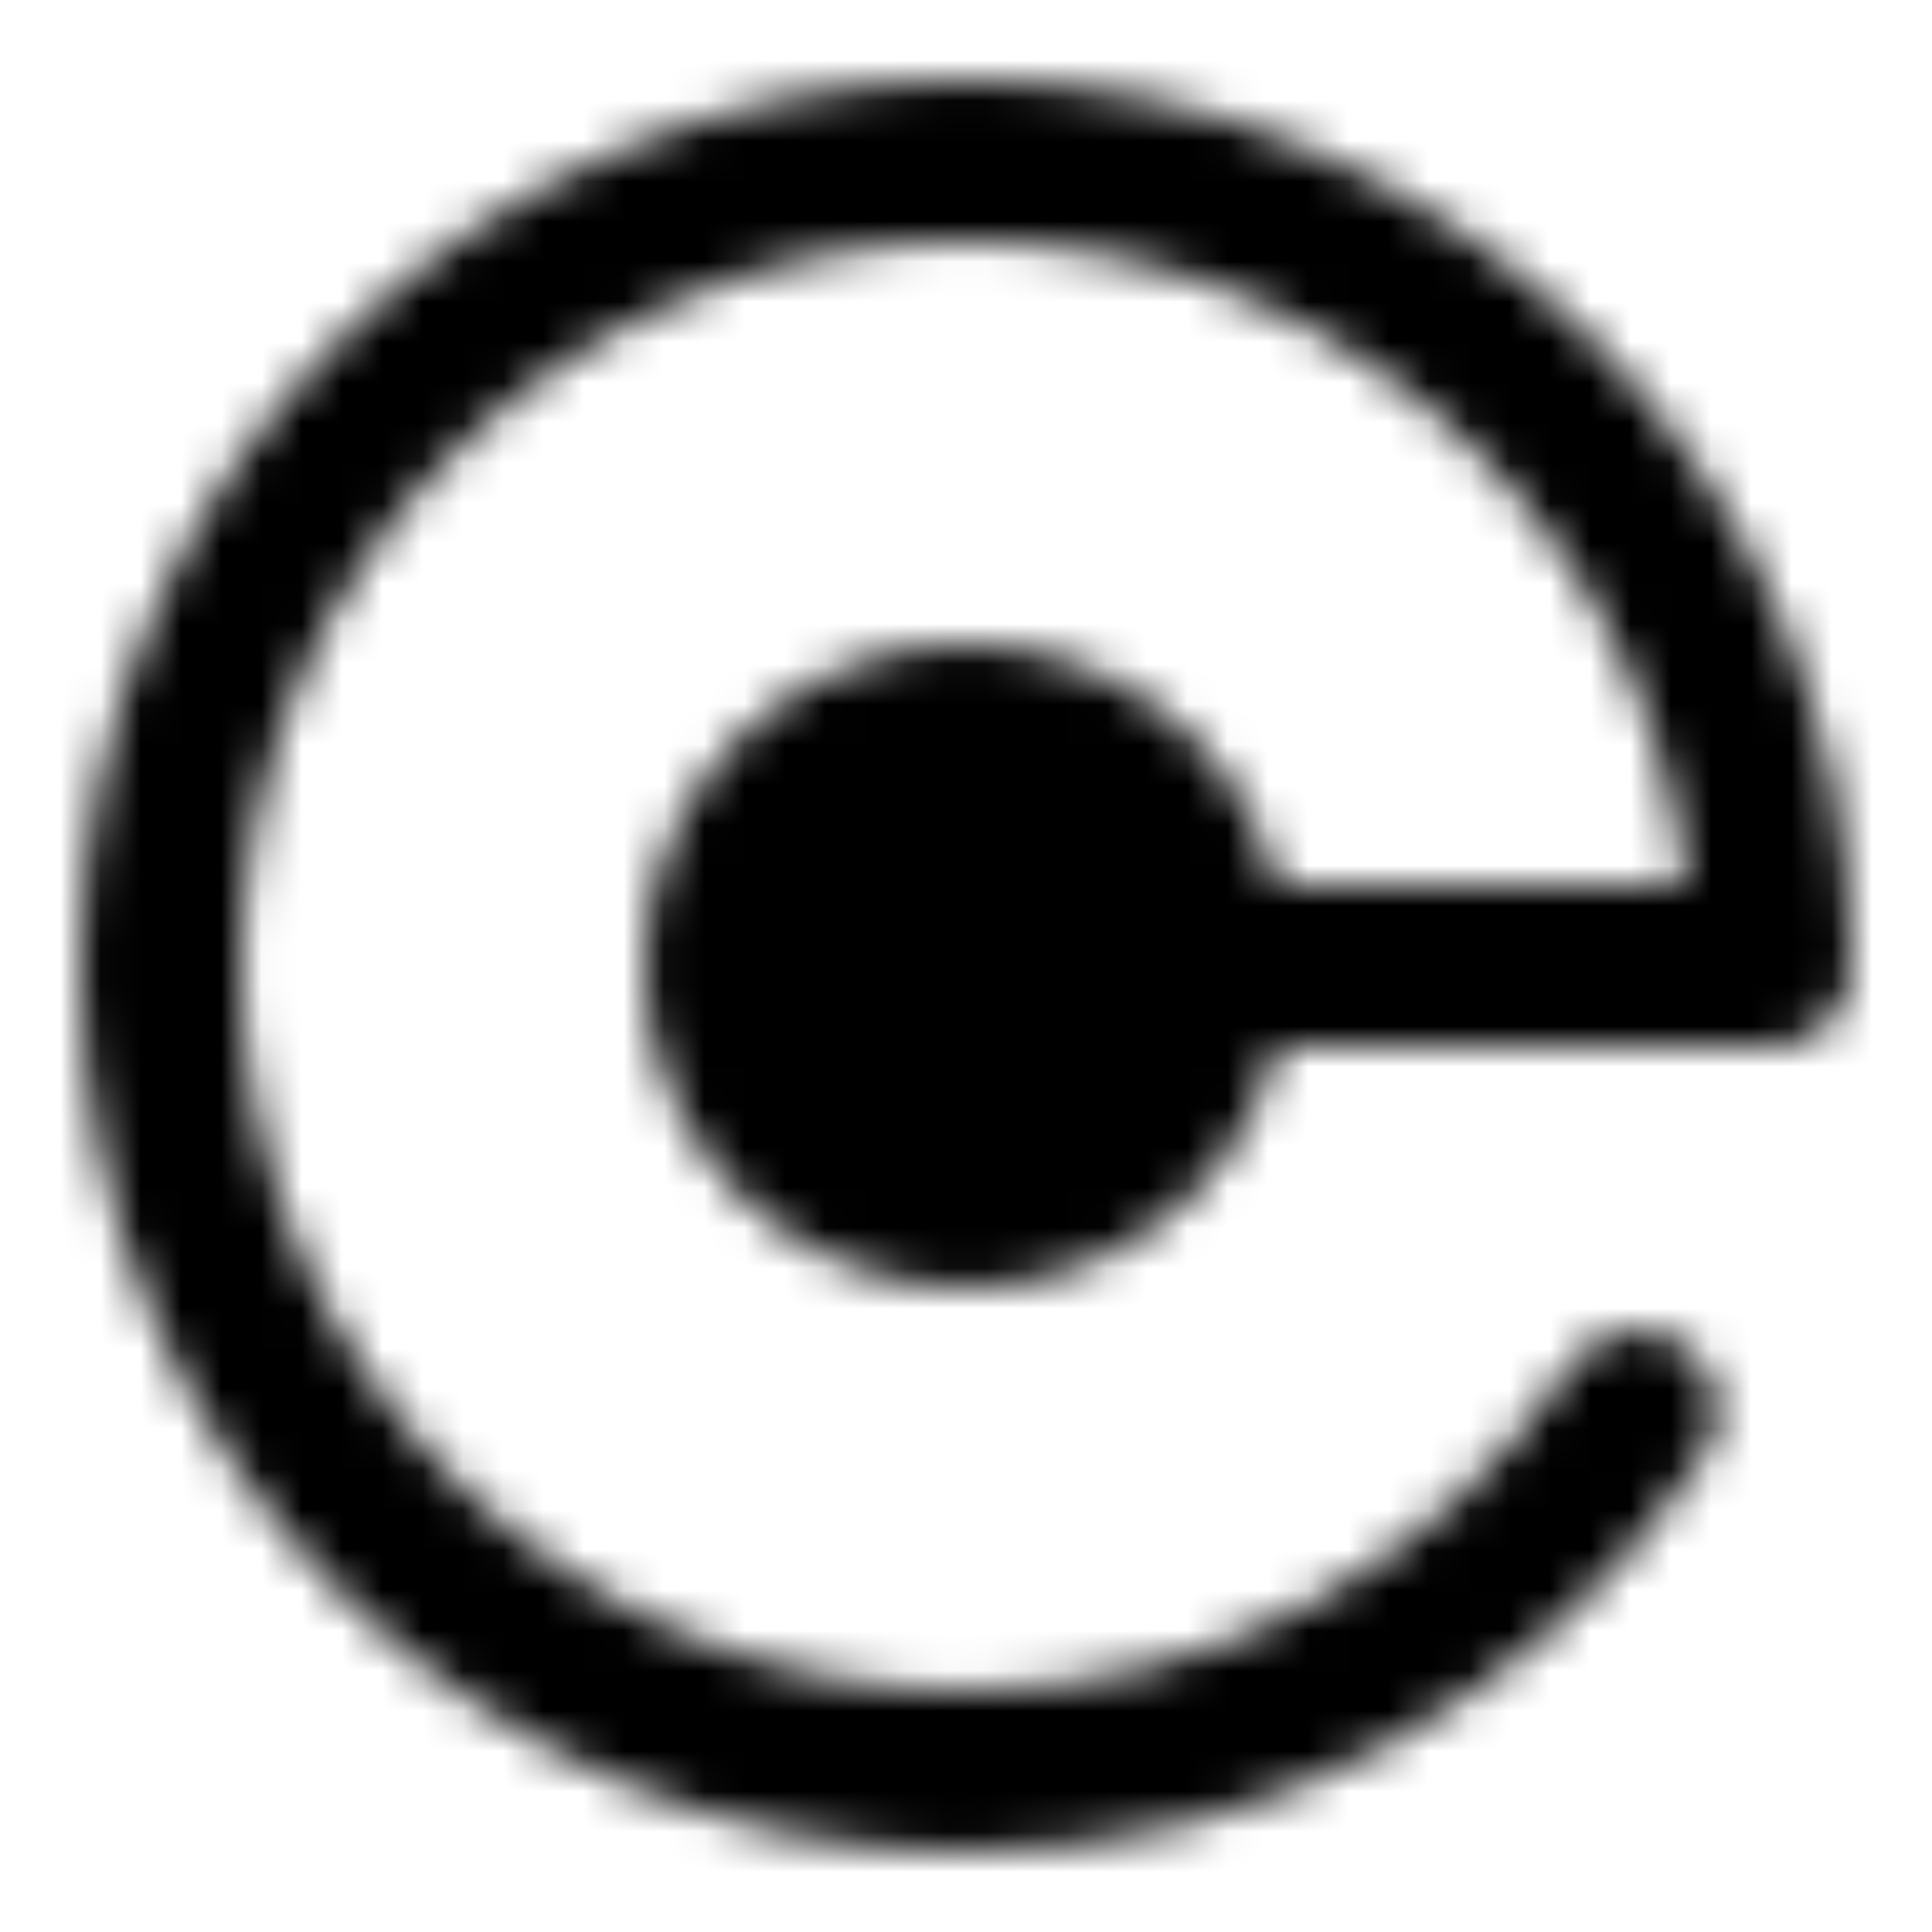
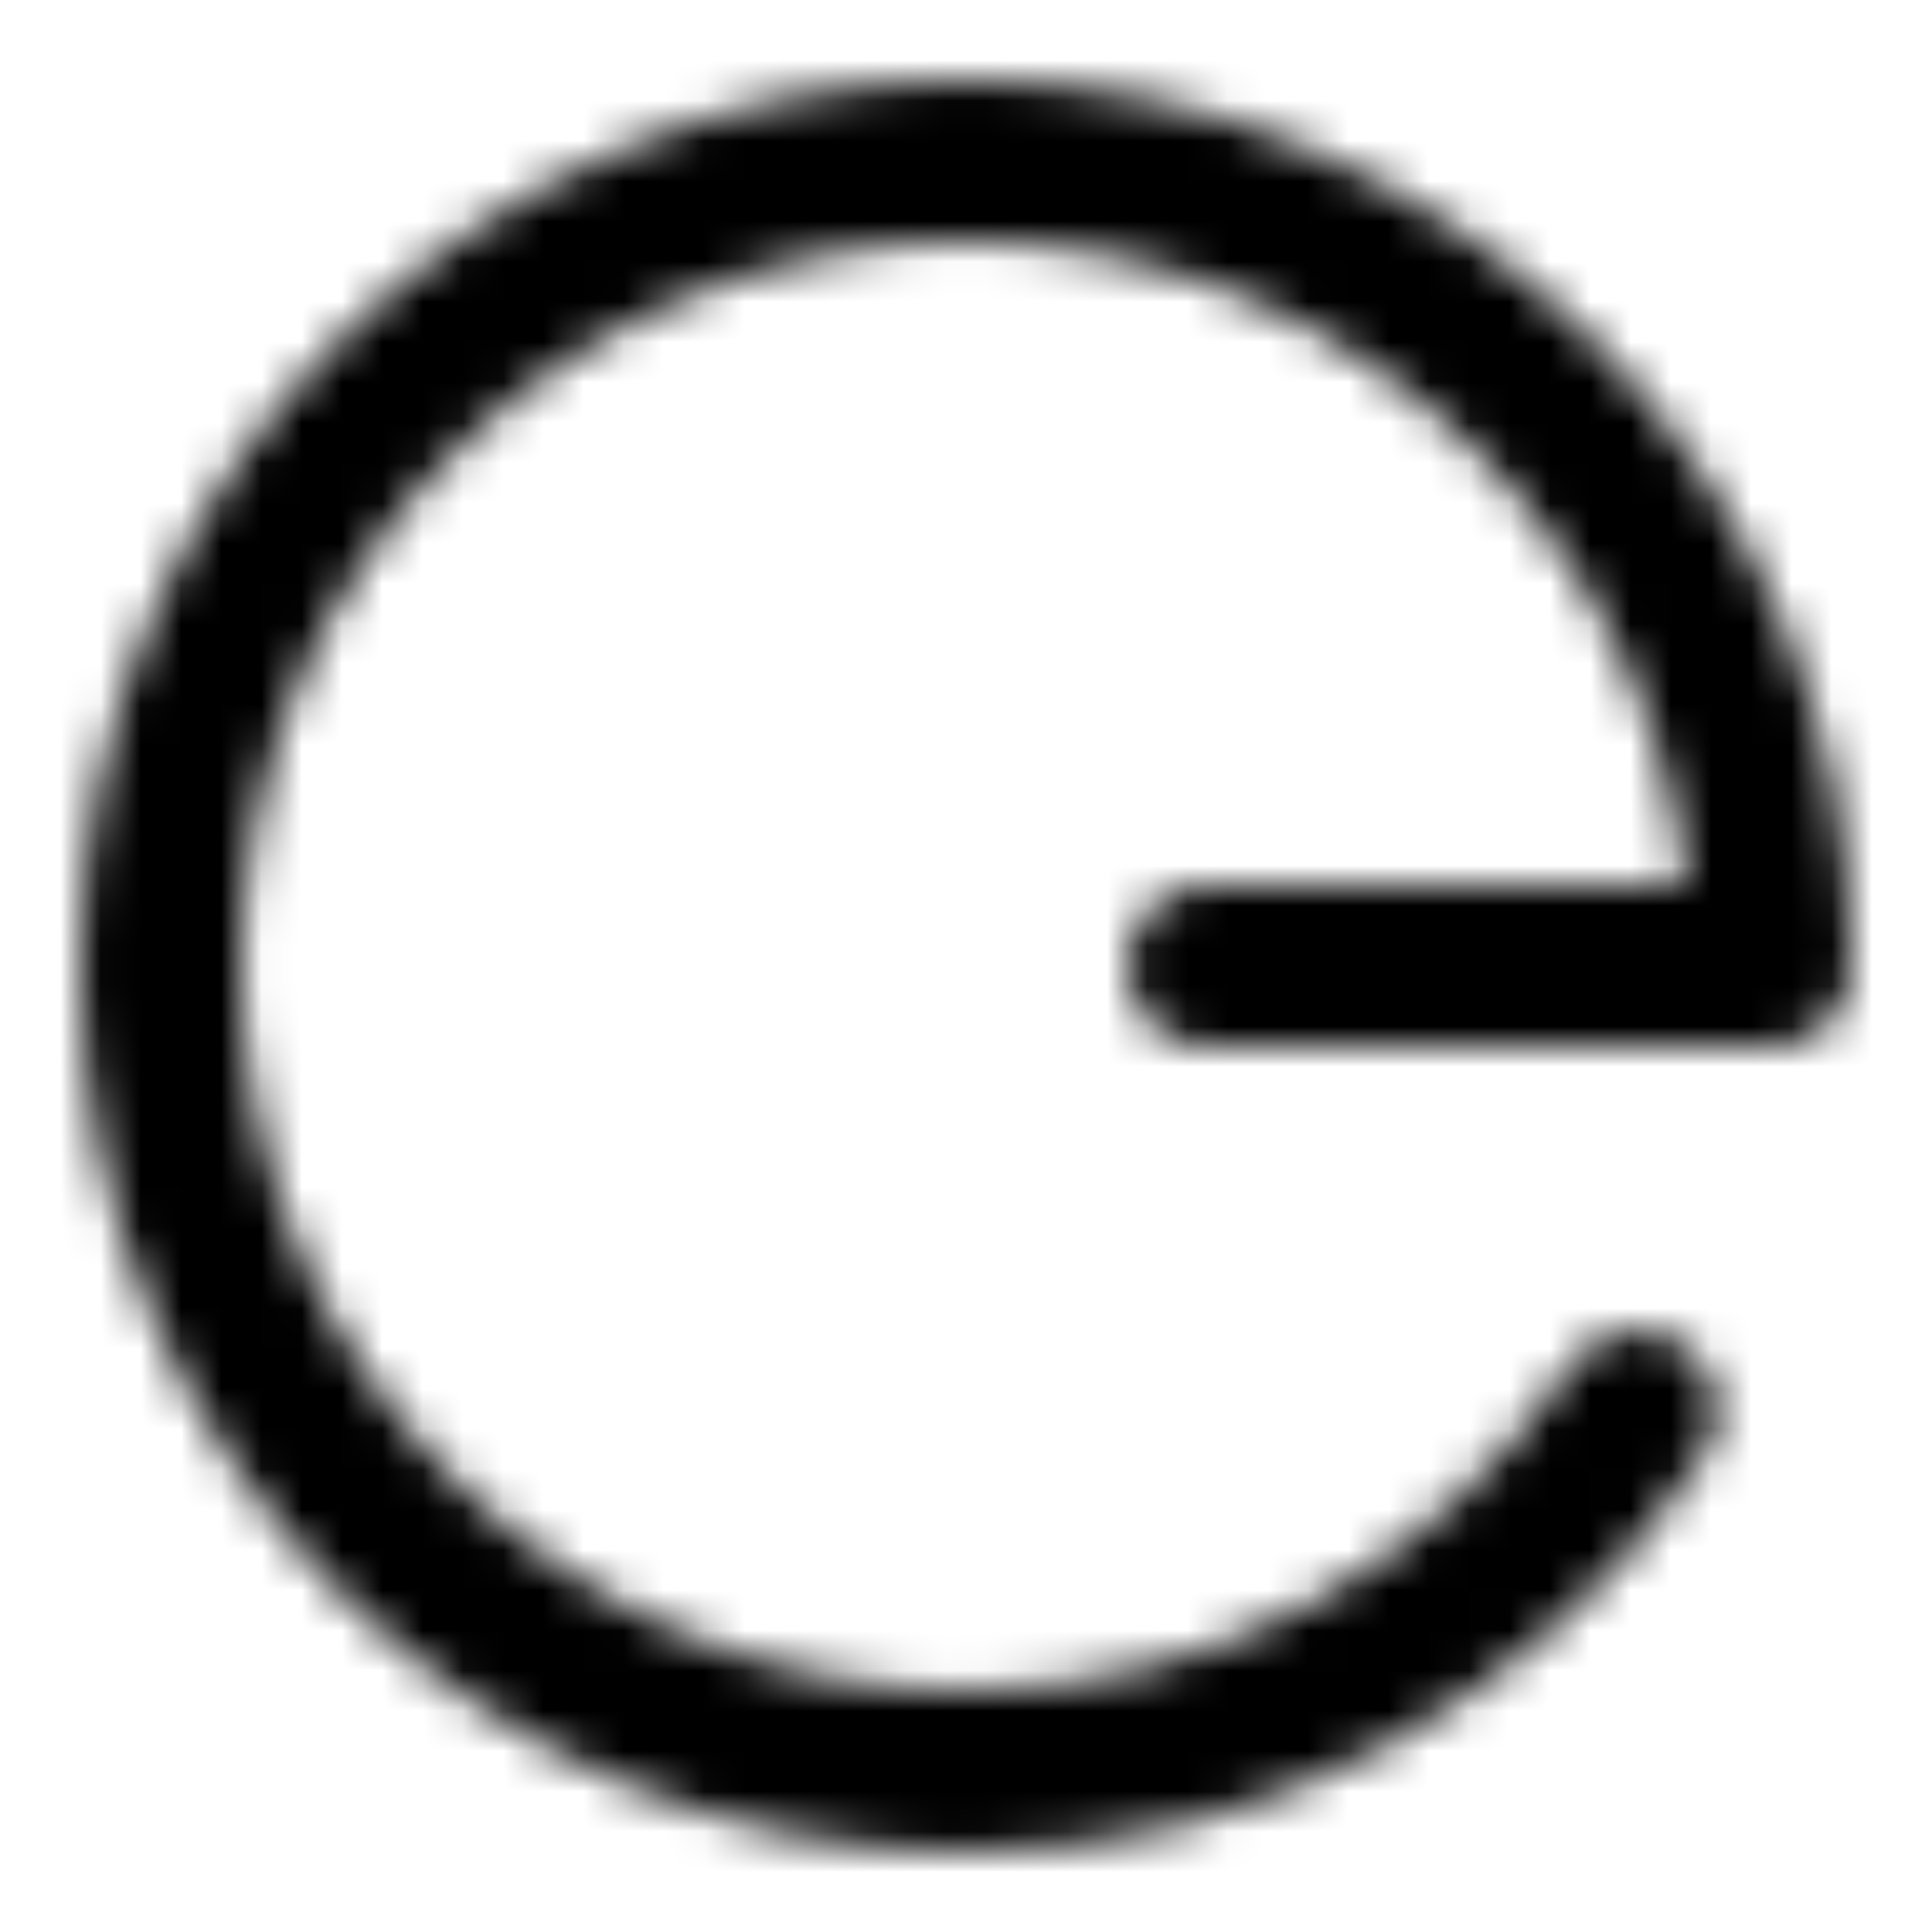
<svg xmlns="http://www.w3.org/2000/svg" width="800" height="800" viewBox="0 0 48 48">
  <defs>
    <mask id="ipTRotateOne0">
      <g fill="none" stroke="#fff" stroke-width="4">
        <path stroke-linecap="round" d="M44 24c0-11.046-8.954-20-20-20S4 12.954 4 24s8.954 20 20 20c6.957 0 13.084-3.552 16.667-8.94M44 24H30" />
-         <circle cx="24" cy="24" r="6" fill="#555" />
      </g>
    </mask>
  </defs>
  <path fill="currentColor" d="M0 0h48v48H0z" mask="url(#ipTRotateOne0)" />
</svg>